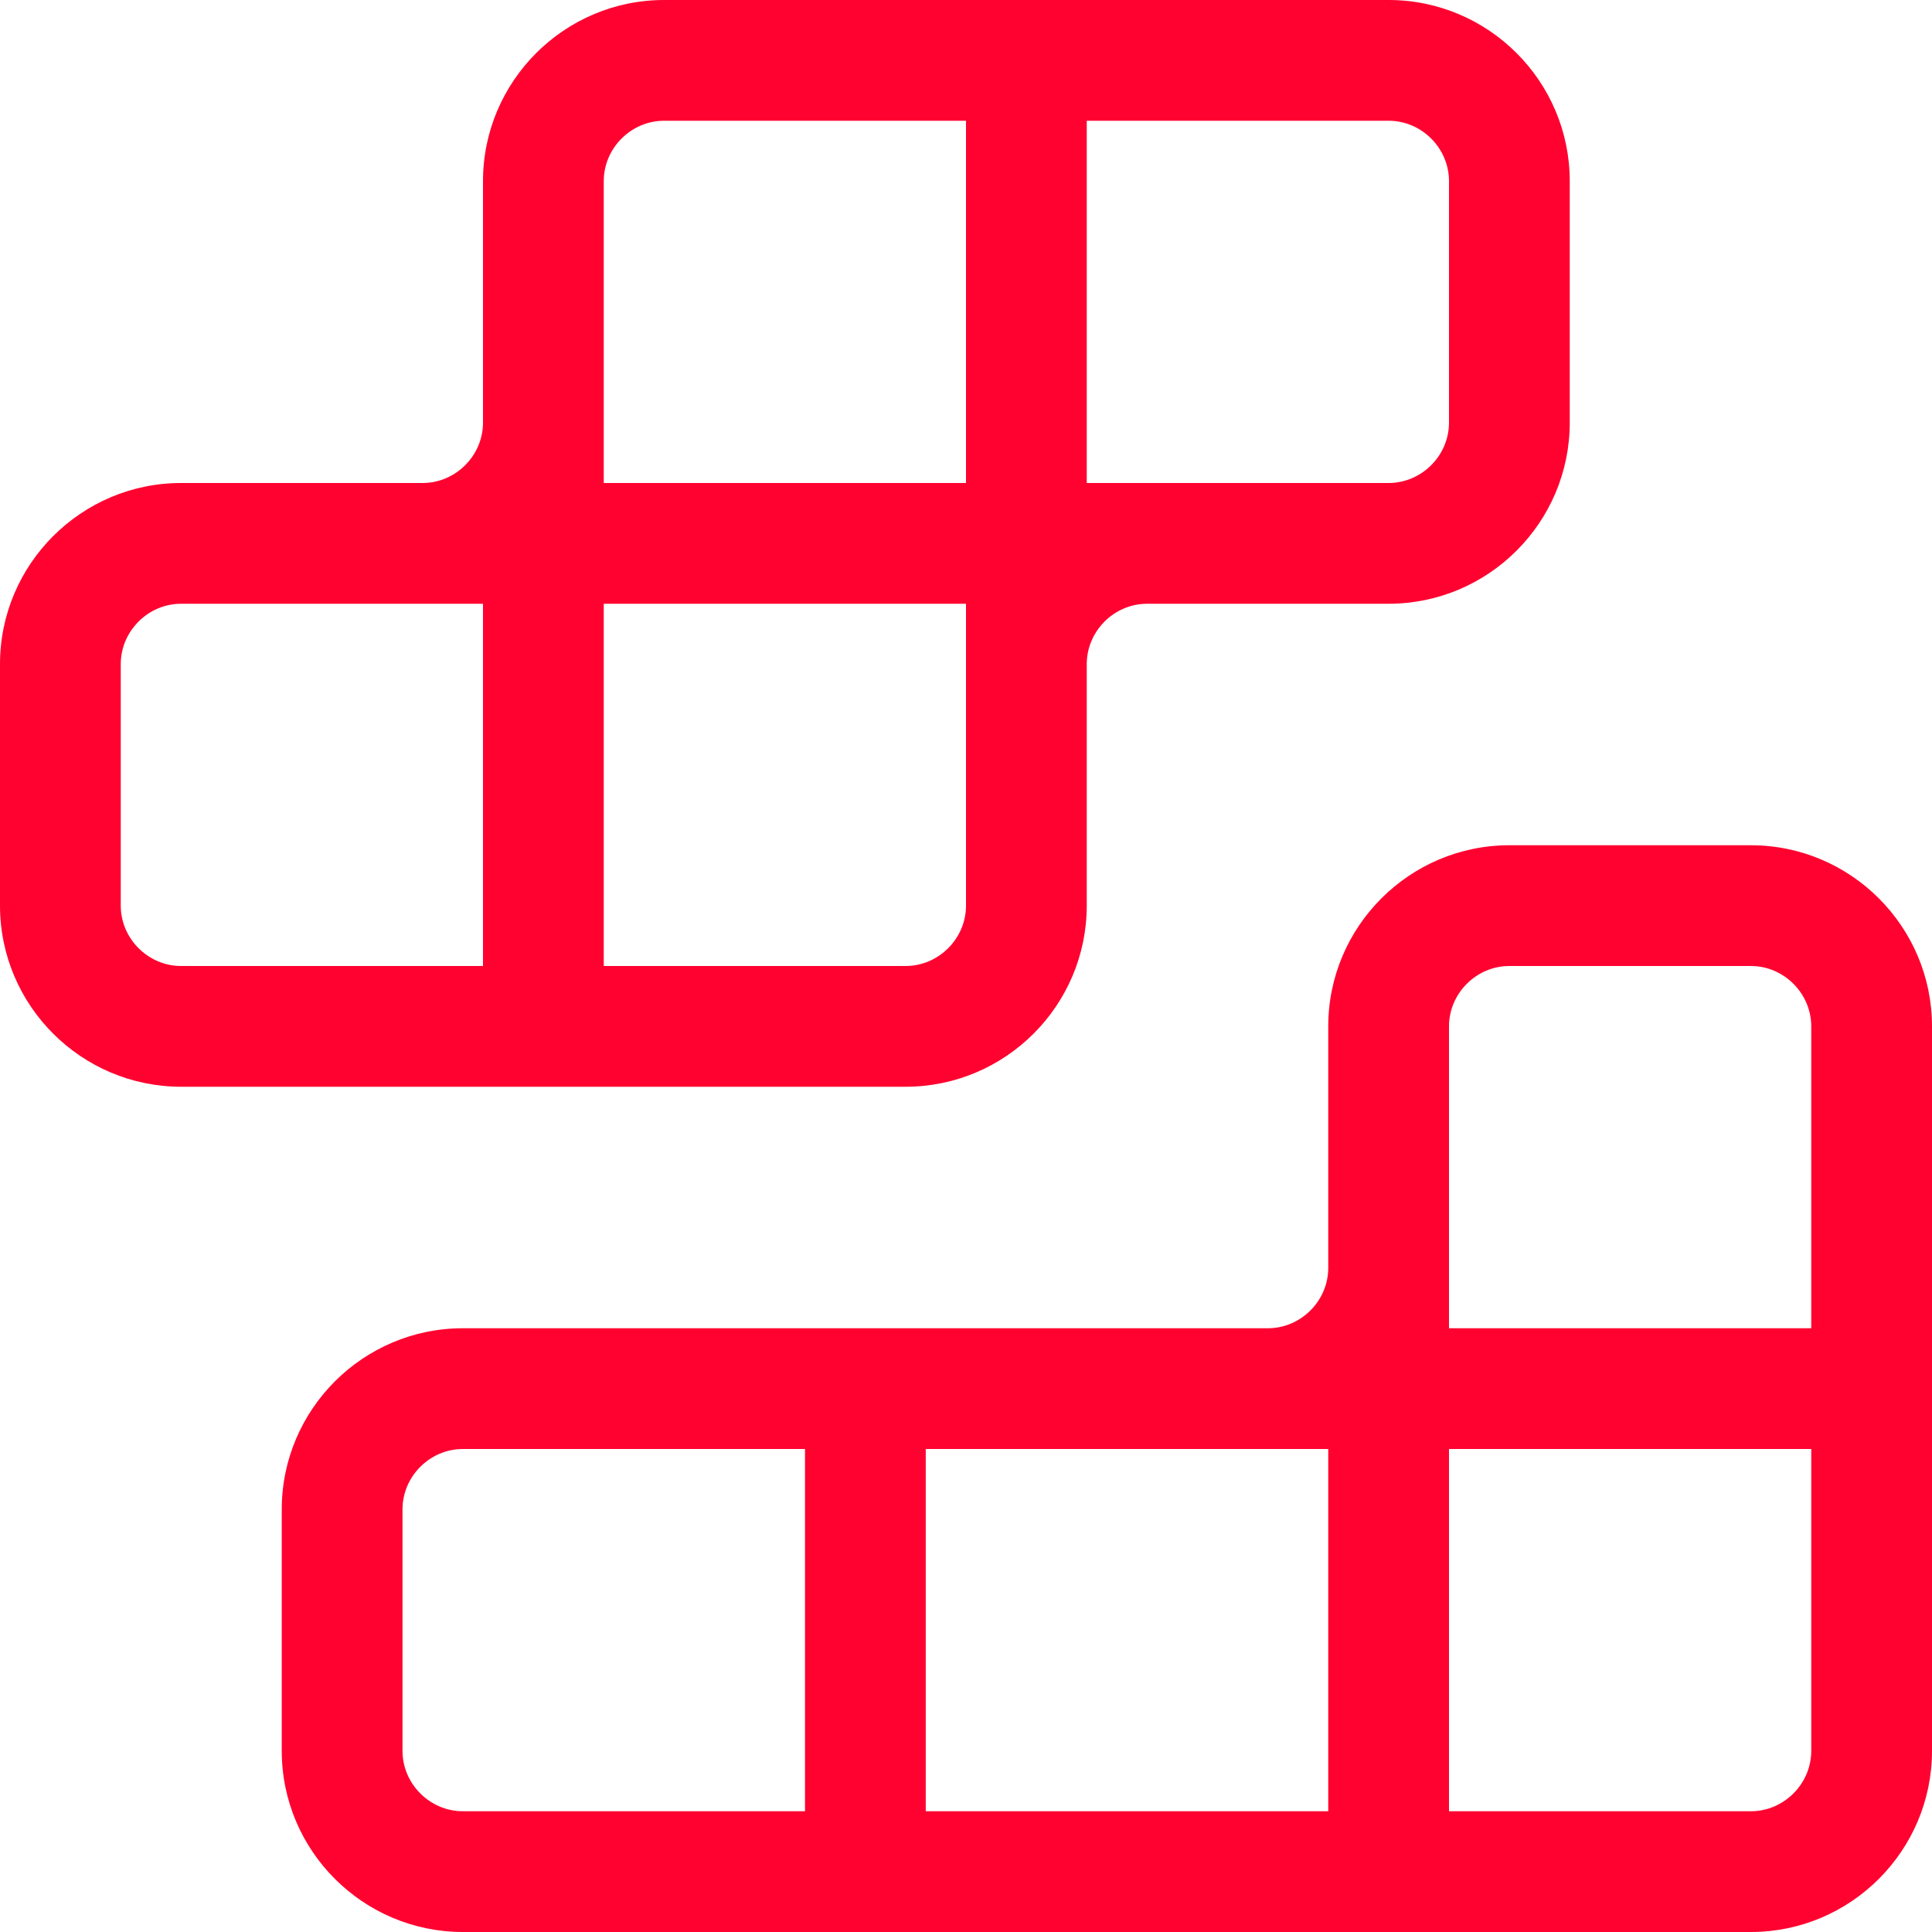
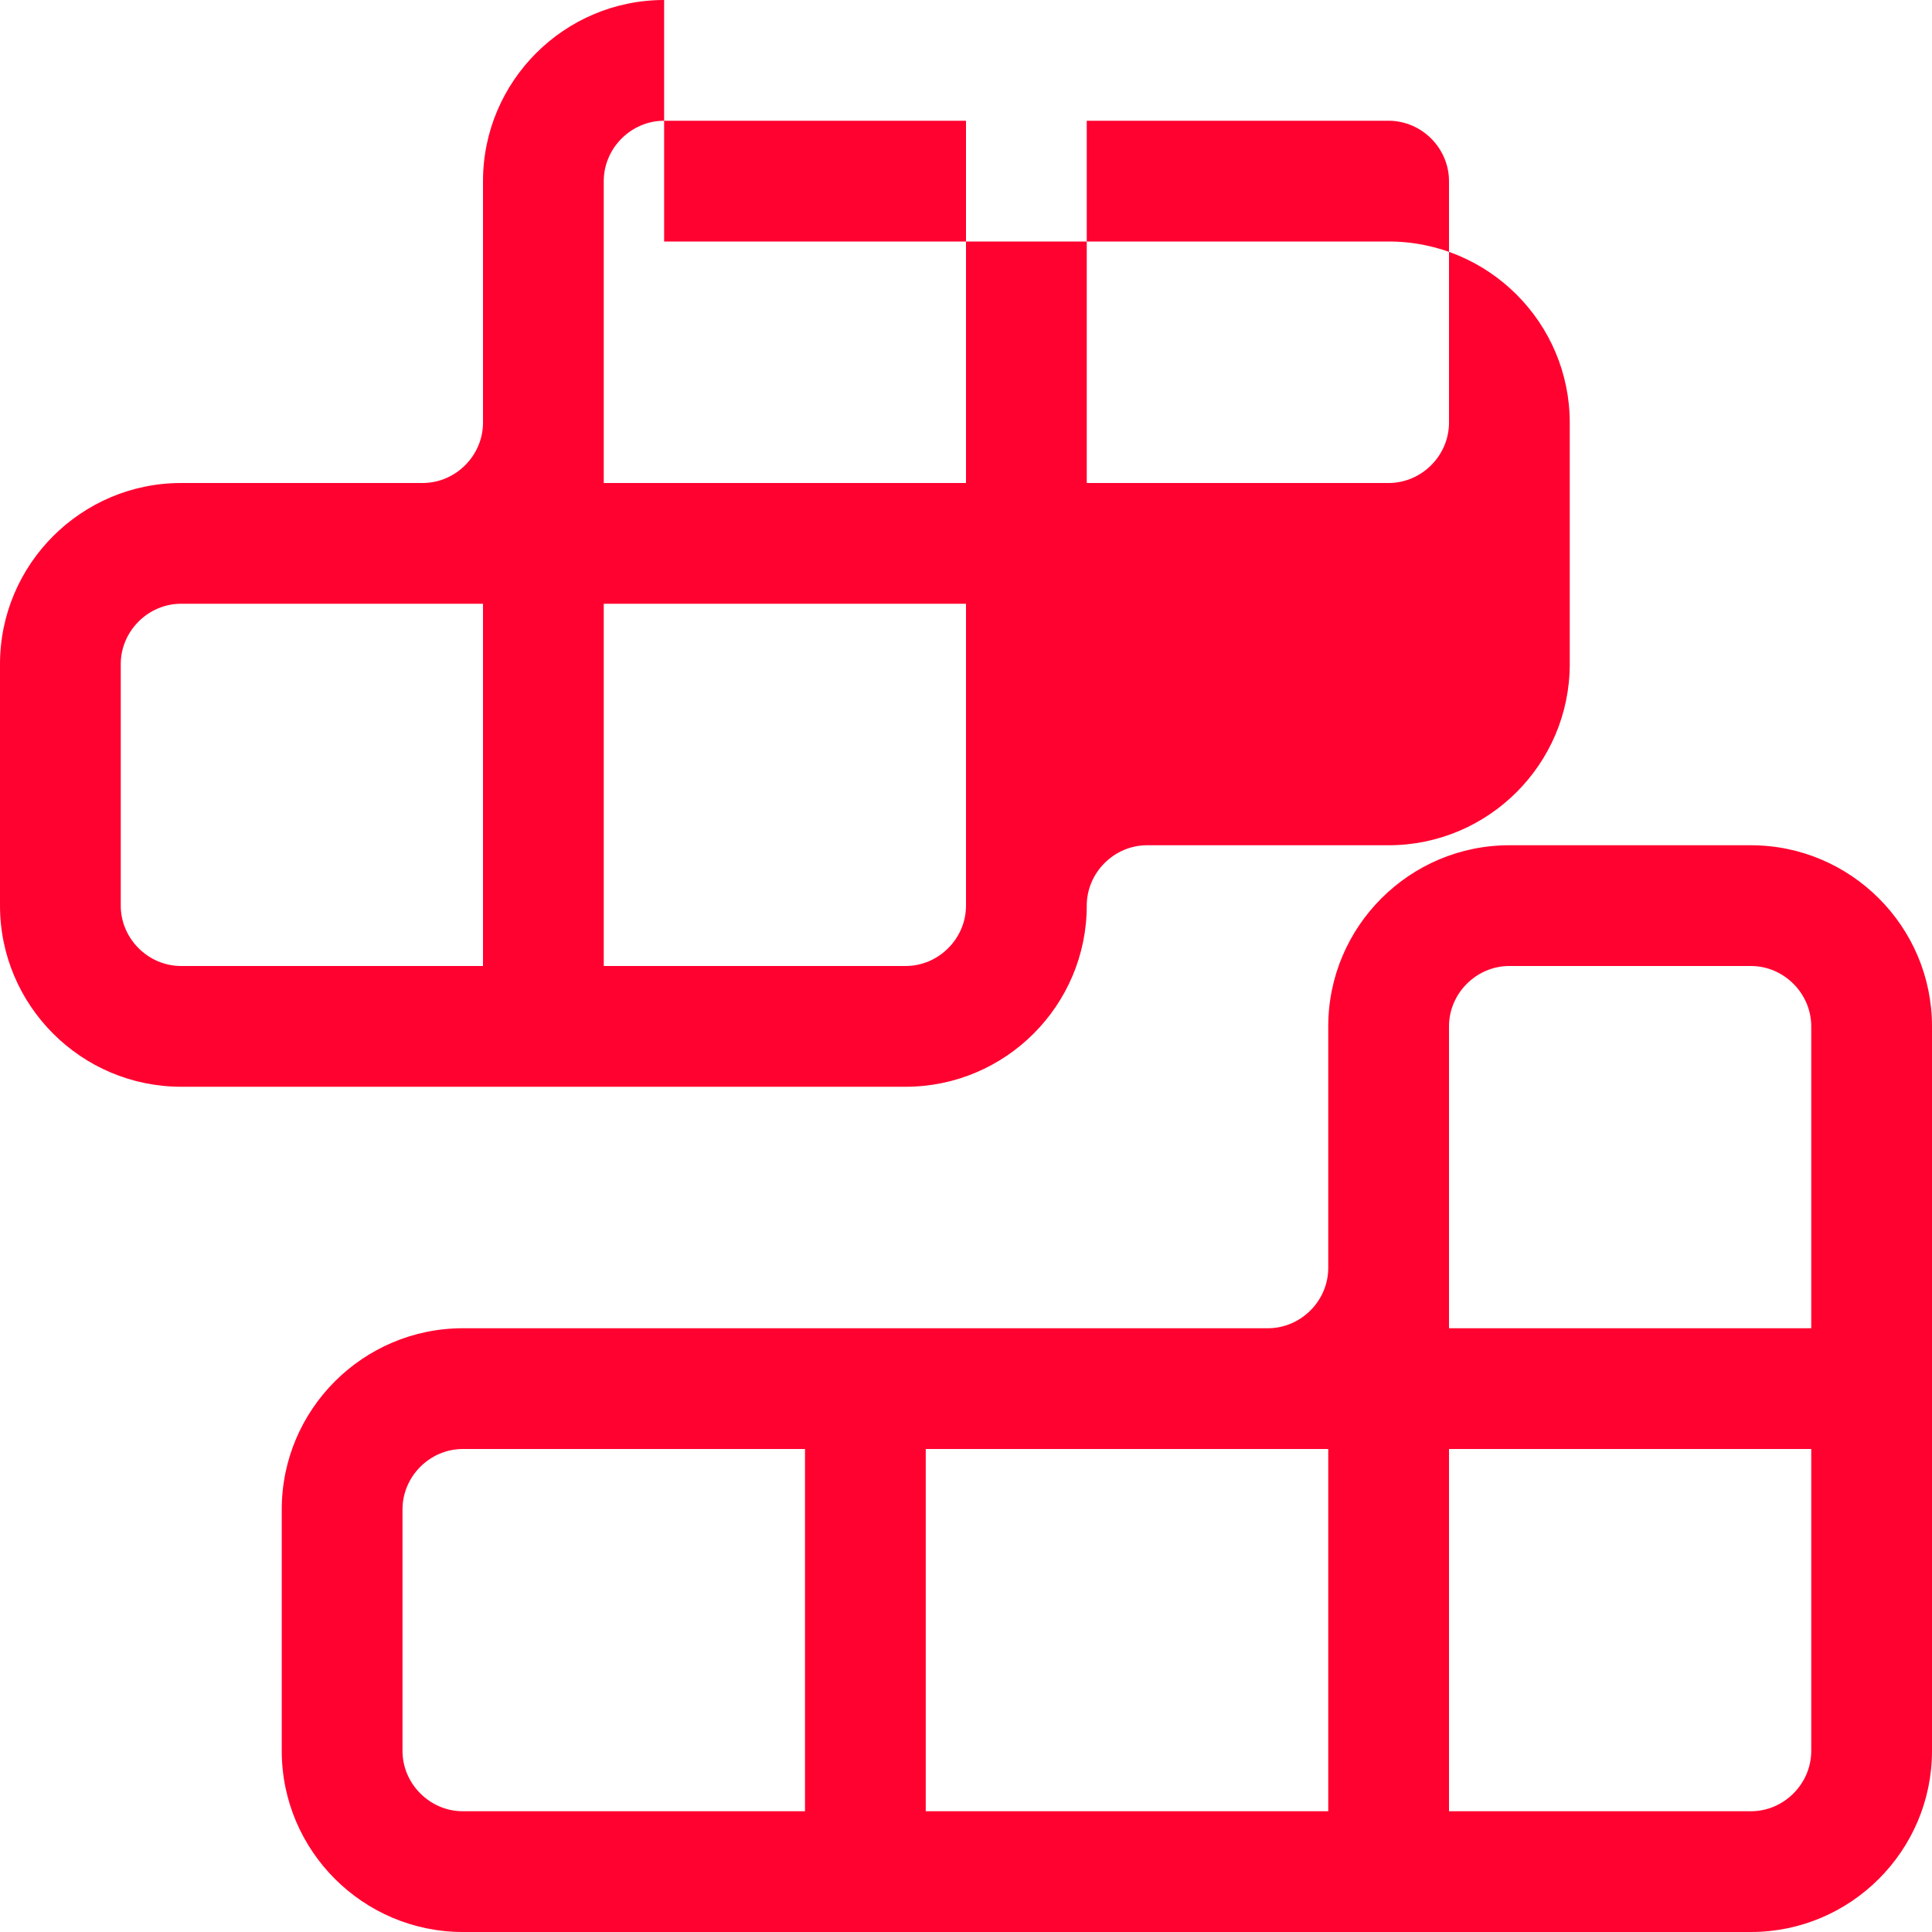
<svg xmlns="http://www.w3.org/2000/svg" id="Layer_2" data-name="Layer 2" viewBox="0 0 24 24">
  <defs>
    <style>
      .cls-1 {
        fill: #ff0230;
      }
    </style>
  </defs>
  <g id="Layer_1-2" data-name="Layer 1">
-     <path class="cls-1" d="m8.25,0c-1.24,0-2.25,1.01-2.25,2.25v3c0,.41-.34.75-.75.75h-3c-1.24,0-2.25,1.01-2.25,2.25v3c0,1.24,1.01,2.25,2.25,2.25h9c1.24,0,2.25-1.01,2.25-2.25v-3c0-.41.34-.75.75-.75h3c1.24,0,2.25-1.01,2.25-2.25v-3c0-1.24-1.01-2.25-2.25-2.25h-9Zm9,6h-3.75V1.5h3.75c.41,0,.75.34.75.75v3c0,.41-.34.75-.75.75Zm-5.25,0h-4.5v-3.75c0-.41.34-.75.75-.75h3.75v4.5Zm-6,1.5v4.5h-3.75c-.41,0-.75-.34-.75-.75v-3c0-.41.34-.75.75-.75h3.75Zm1.5,0h4.5v3.75c0,.41-.34.75-.75.75h-3.75v-4.5Zm11.25,3h3c1.24,0,2.25,1.01,2.25,2.25v9c0,1.24-1.01,2.25-2.25,2.25H5.75c-1.24,0-2.25-1.01-2.25-2.25v-3c0-1.24,1.01-2.25,2.25-2.25h10c.41,0,.75-.34.75-.75v-3c0-1.24,1.01-2.25,2.25-2.25Zm-2.25,12v-4.5h-5v4.5h5Zm6-4.5h-4.5v4.5h3.75c.41,0,.75-.34.75-.75v-3.75Zm-4.5-1.5h4.5v-3.75c0-.41-.34-.75-.75-.75h-3c-.41,0-.75.34-.75.75v3.75Zm-8,1.5h-4.25c-.41,0-.75.34-.75.75v3c0,.41.34.75.75.75h4.25v-4.5Z" />
+     <path class="cls-1" d="m8.25,0c-1.24,0-2.25,1.01-2.25,2.25v3c0,.41-.34.75-.75.75h-3c-1.24,0-2.25,1.01-2.25,2.25v3c0,1.24,1.01,2.25,2.25,2.25h9c1.24,0,2.25-1.01,2.25-2.25c0-.41.34-.75.75-.75h3c1.24,0,2.25-1.01,2.25-2.25v-3c0-1.24-1.01-2.25-2.25-2.25h-9Zm9,6h-3.75V1.5h3.75c.41,0,.75.34.75.75v3c0,.41-.34.75-.75.75Zm-5.25,0h-4.5v-3.75c0-.41.34-.75.75-.75h3.75v4.5Zm-6,1.5v4.5h-3.75c-.41,0-.75-.34-.75-.75v-3c0-.41.34-.75.75-.75h3.75Zm1.5,0h4.5v3.75c0,.41-.34.75-.75.75h-3.75v-4.5Zm11.25,3h3c1.24,0,2.25,1.01,2.25,2.25v9c0,1.24-1.01,2.25-2.25,2.25H5.75c-1.24,0-2.25-1.01-2.25-2.25v-3c0-1.24,1.01-2.25,2.25-2.25h10c.41,0,.75-.34.75-.75v-3c0-1.24,1.01-2.25,2.25-2.25Zm-2.25,12v-4.5h-5v4.5h5Zm6-4.5h-4.5v4.5h3.75c.41,0,.75-.34.75-.75v-3.75Zm-4.5-1.5h4.5v-3.75c0-.41-.34-.75-.75-.75h-3c-.41,0-.75.34-.75.75v3.75Zm-8,1.5h-4.25c-.41,0-.75.34-.75.75v3c0,.41.34.75.75.75h4.25v-4.5Z" />
  </g>
</svg>